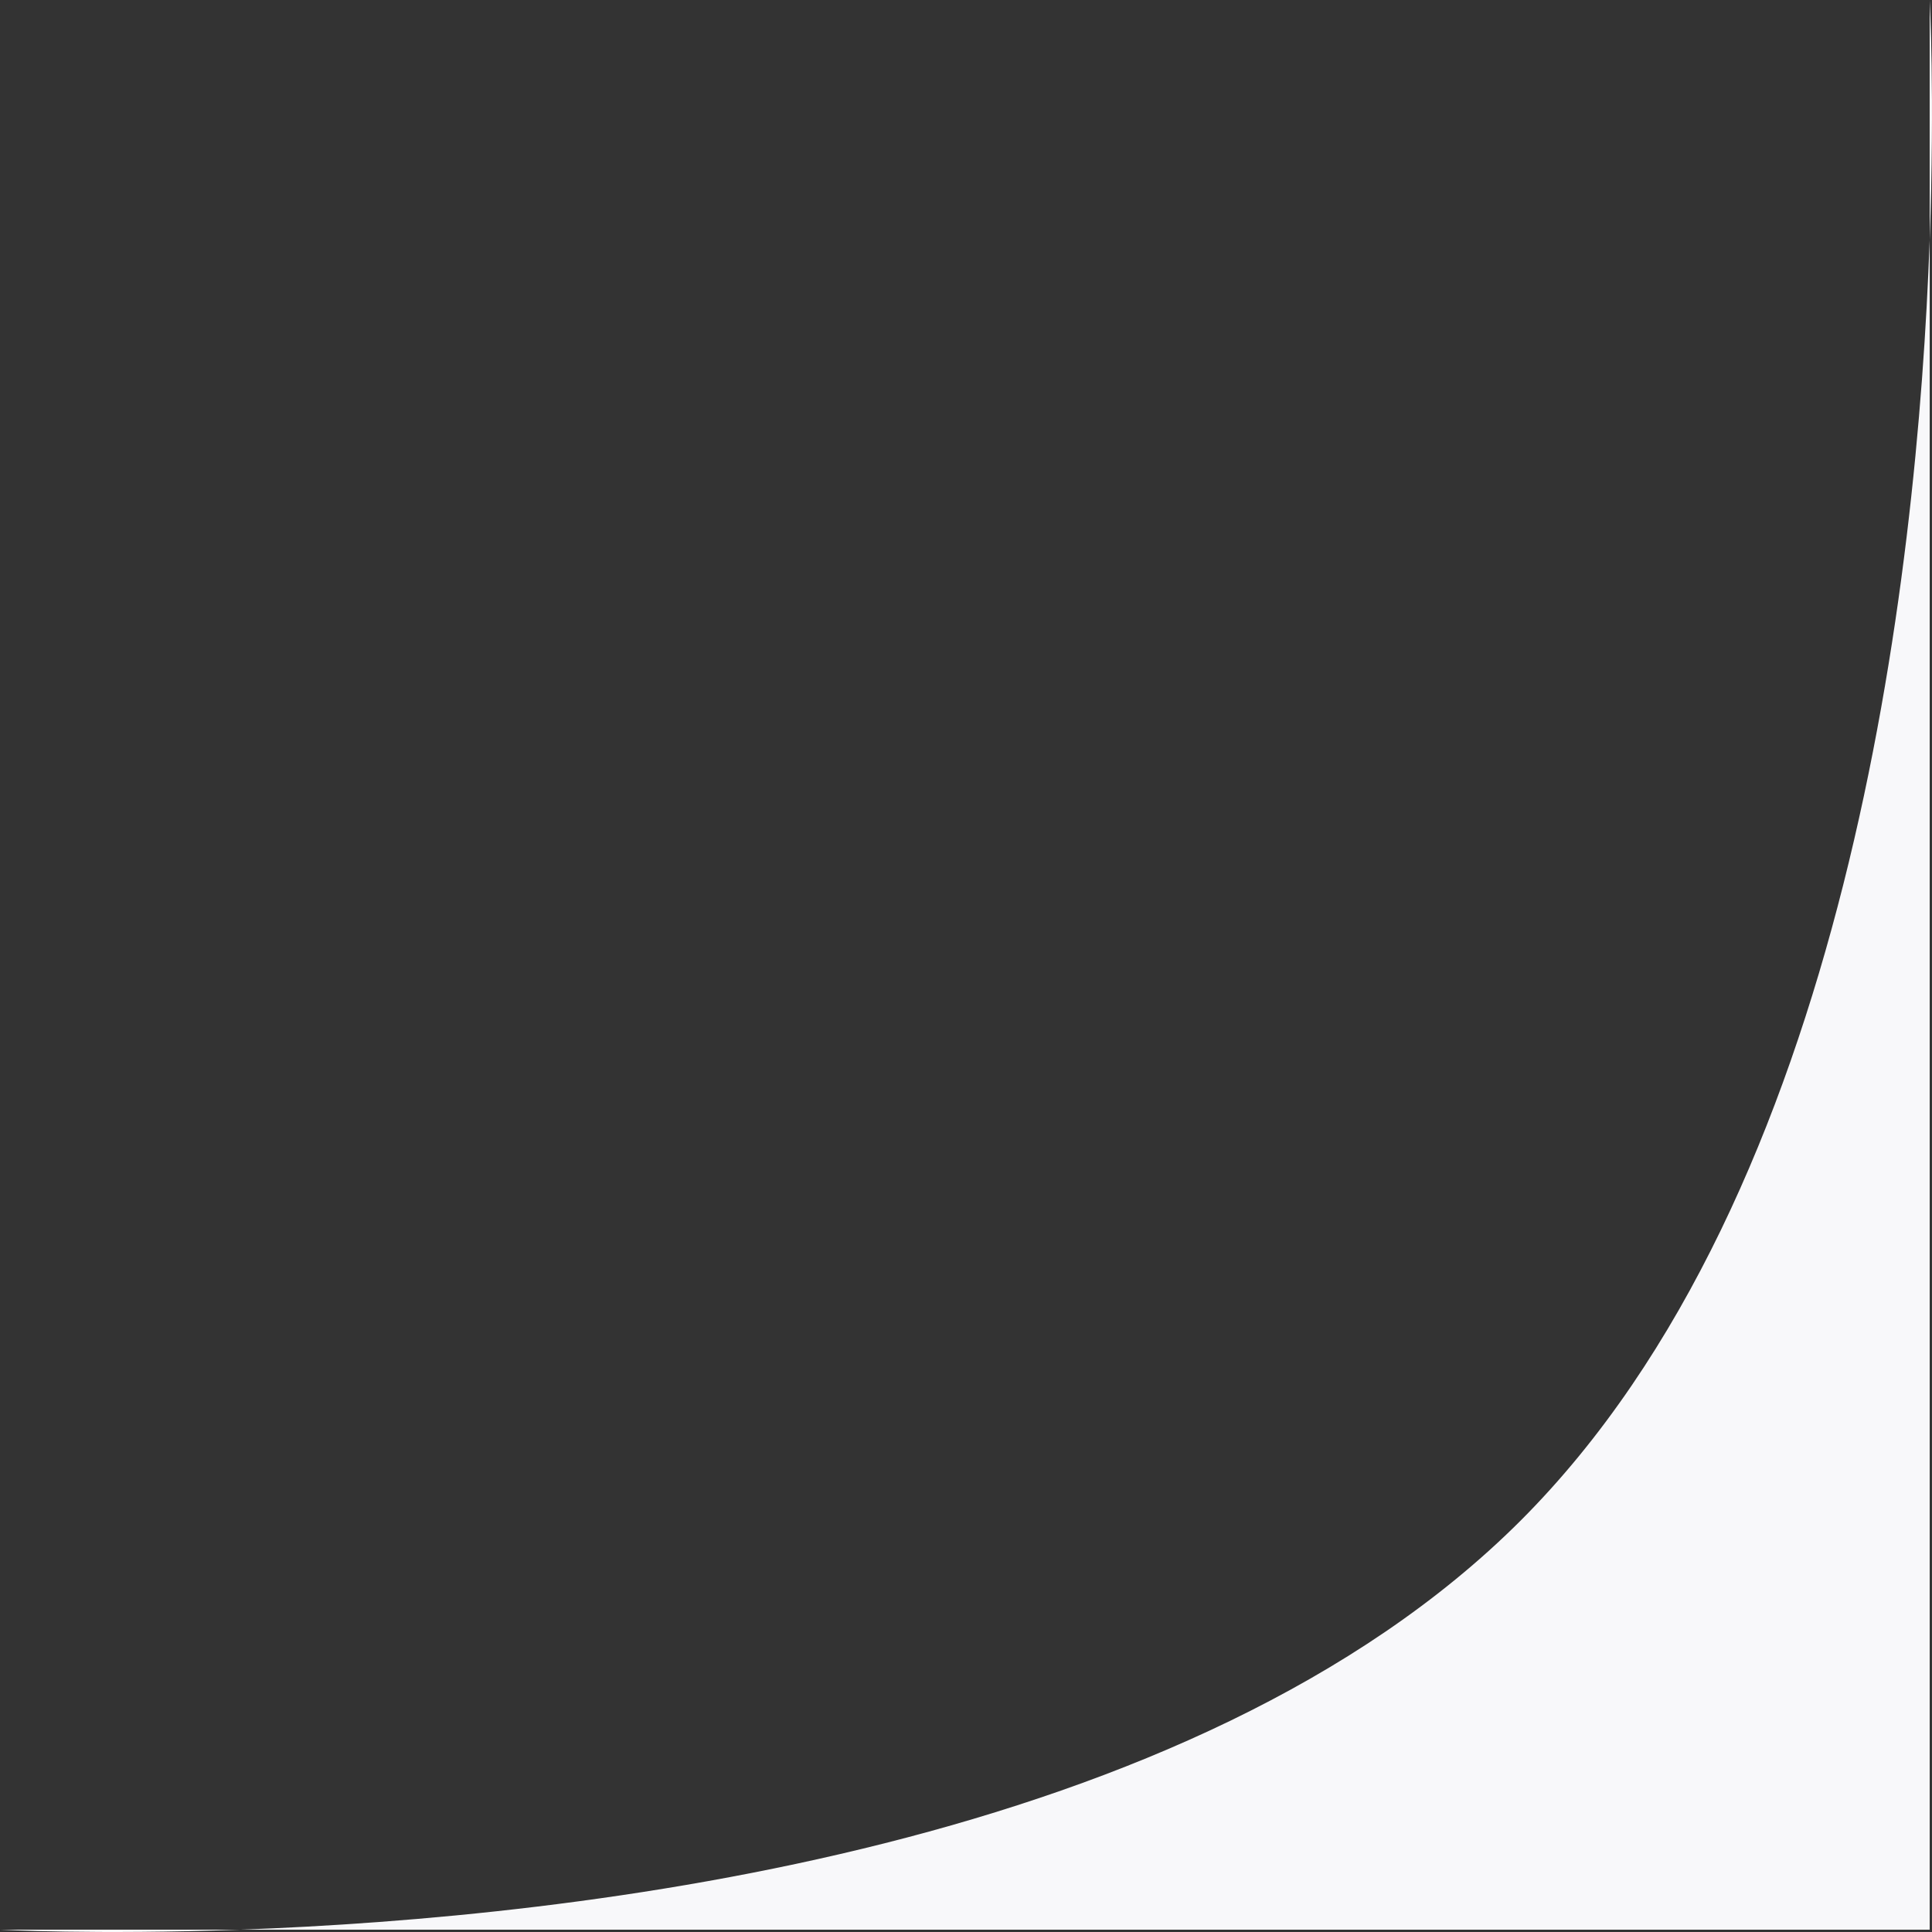
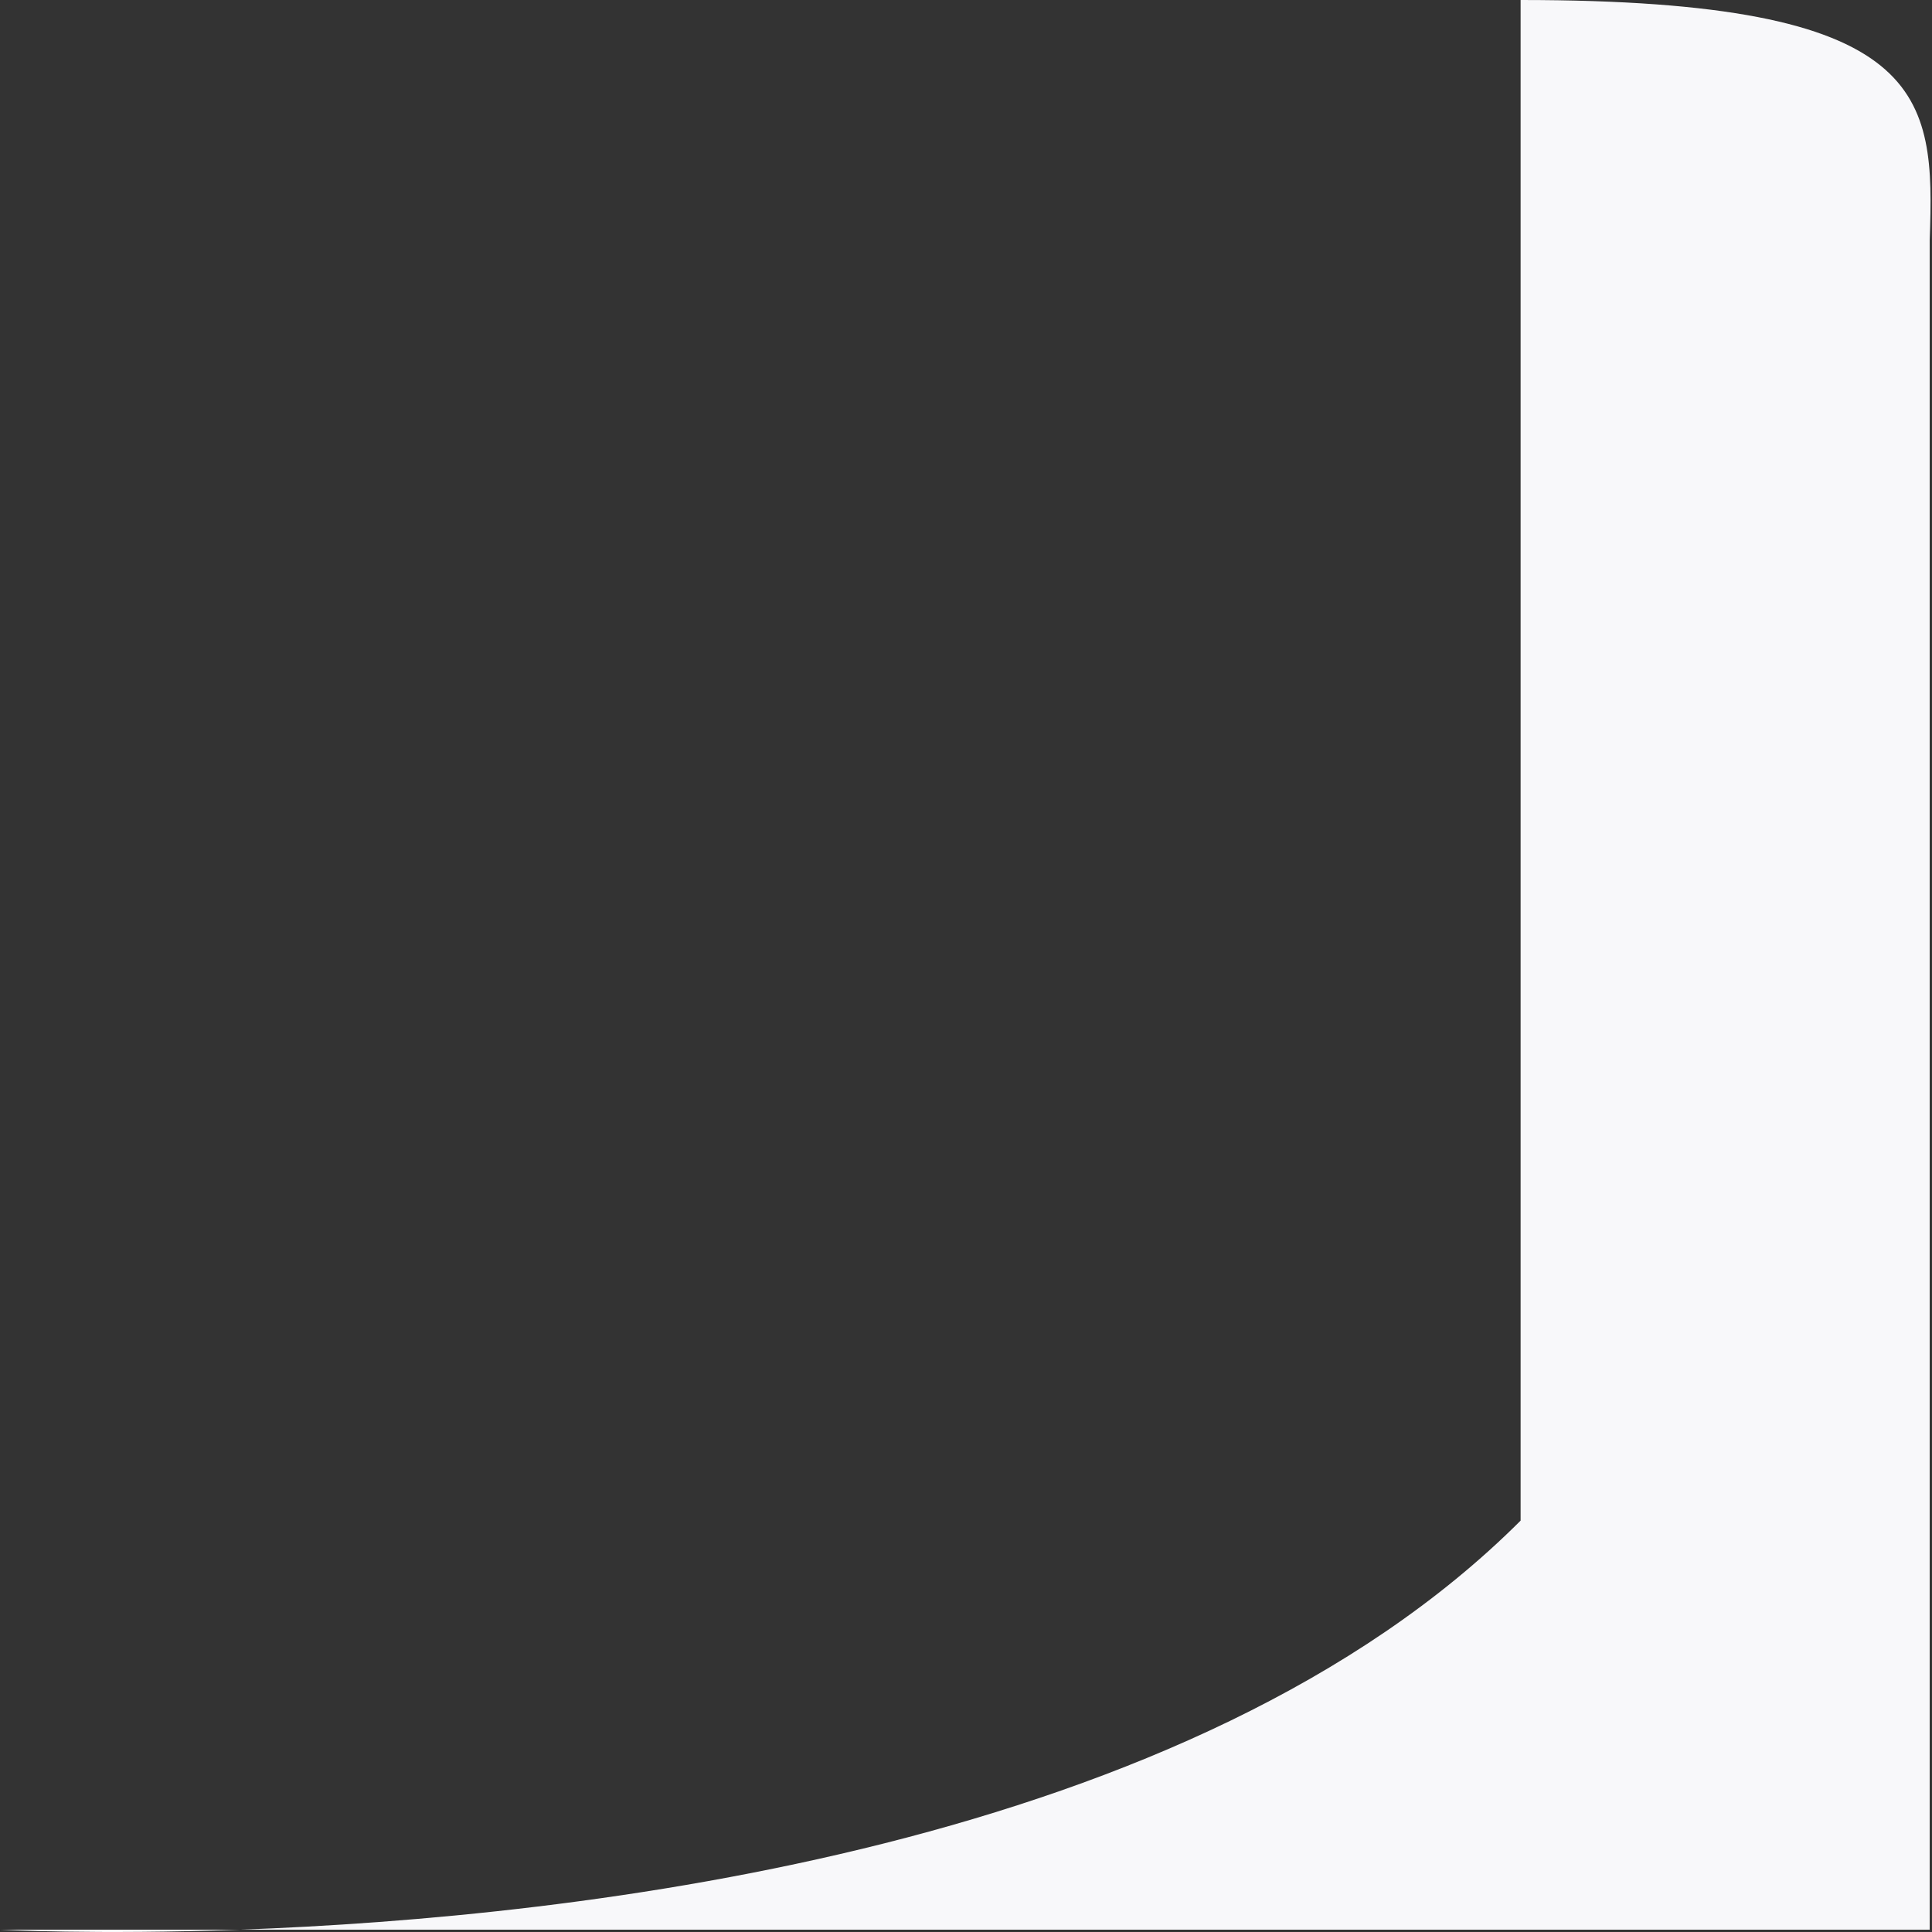
<svg xmlns="http://www.w3.org/2000/svg" width="30" height="30" viewBox="0 0 30 30" fill="none">
  <rect x="0" y="0" width="30" height="30" fill="#333333" stroke="none" />
-   <path d="M29.964 3.728V29.964H3.728C1.472 30.045 0 29.964 0 29.964H3.728C8.993 29.773 18.53 28.693 23.612 23.612C28.693 18.53 29.773 8.993 29.964 3.728V0C29.964 0 30.045 1.472 29.964 3.728Z" fill="#F8F8FA" />
+   <path d="M29.964 3.728V29.964H3.728C1.472 30.045 0 29.964 0 29.964H3.728C8.993 29.773 18.53 28.693 23.612 23.612V0C29.964 0 30.045 1.472 29.964 3.728Z" fill="#F8F8FA" />
</svg>